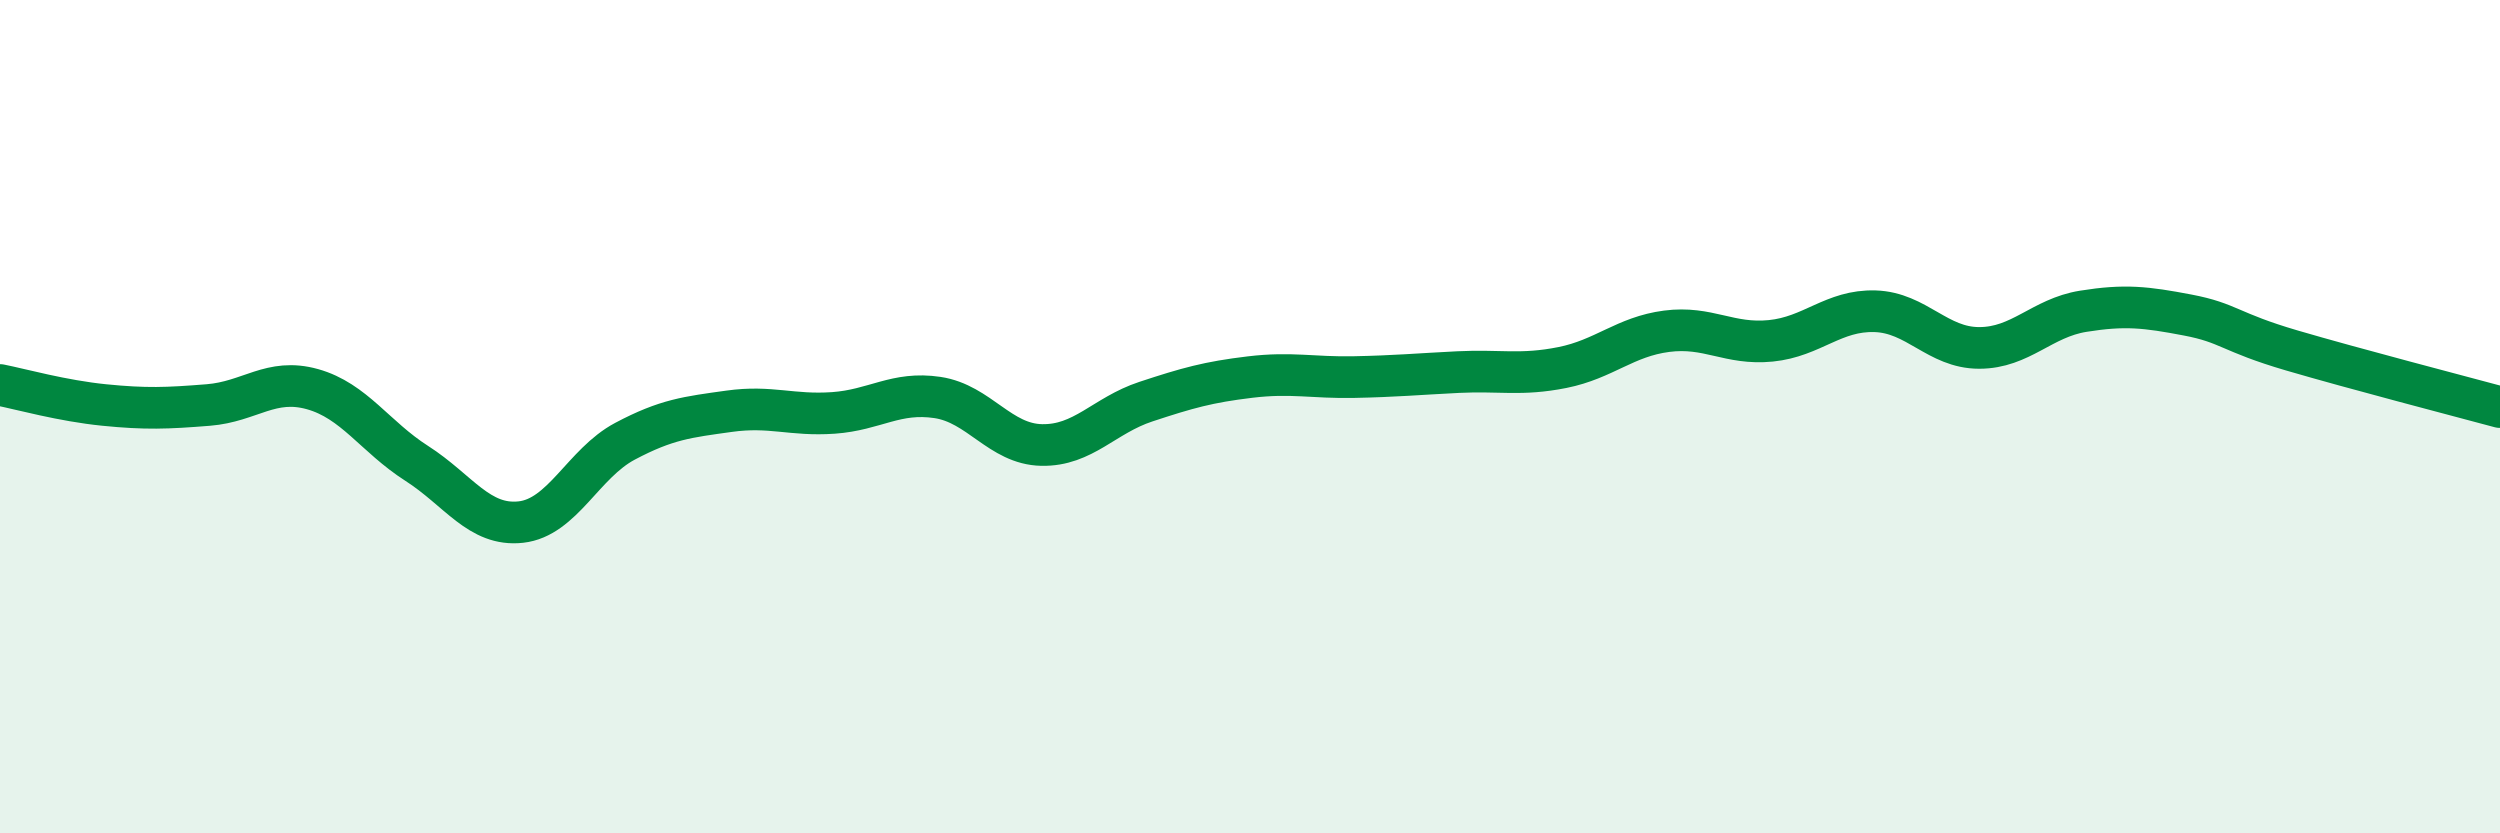
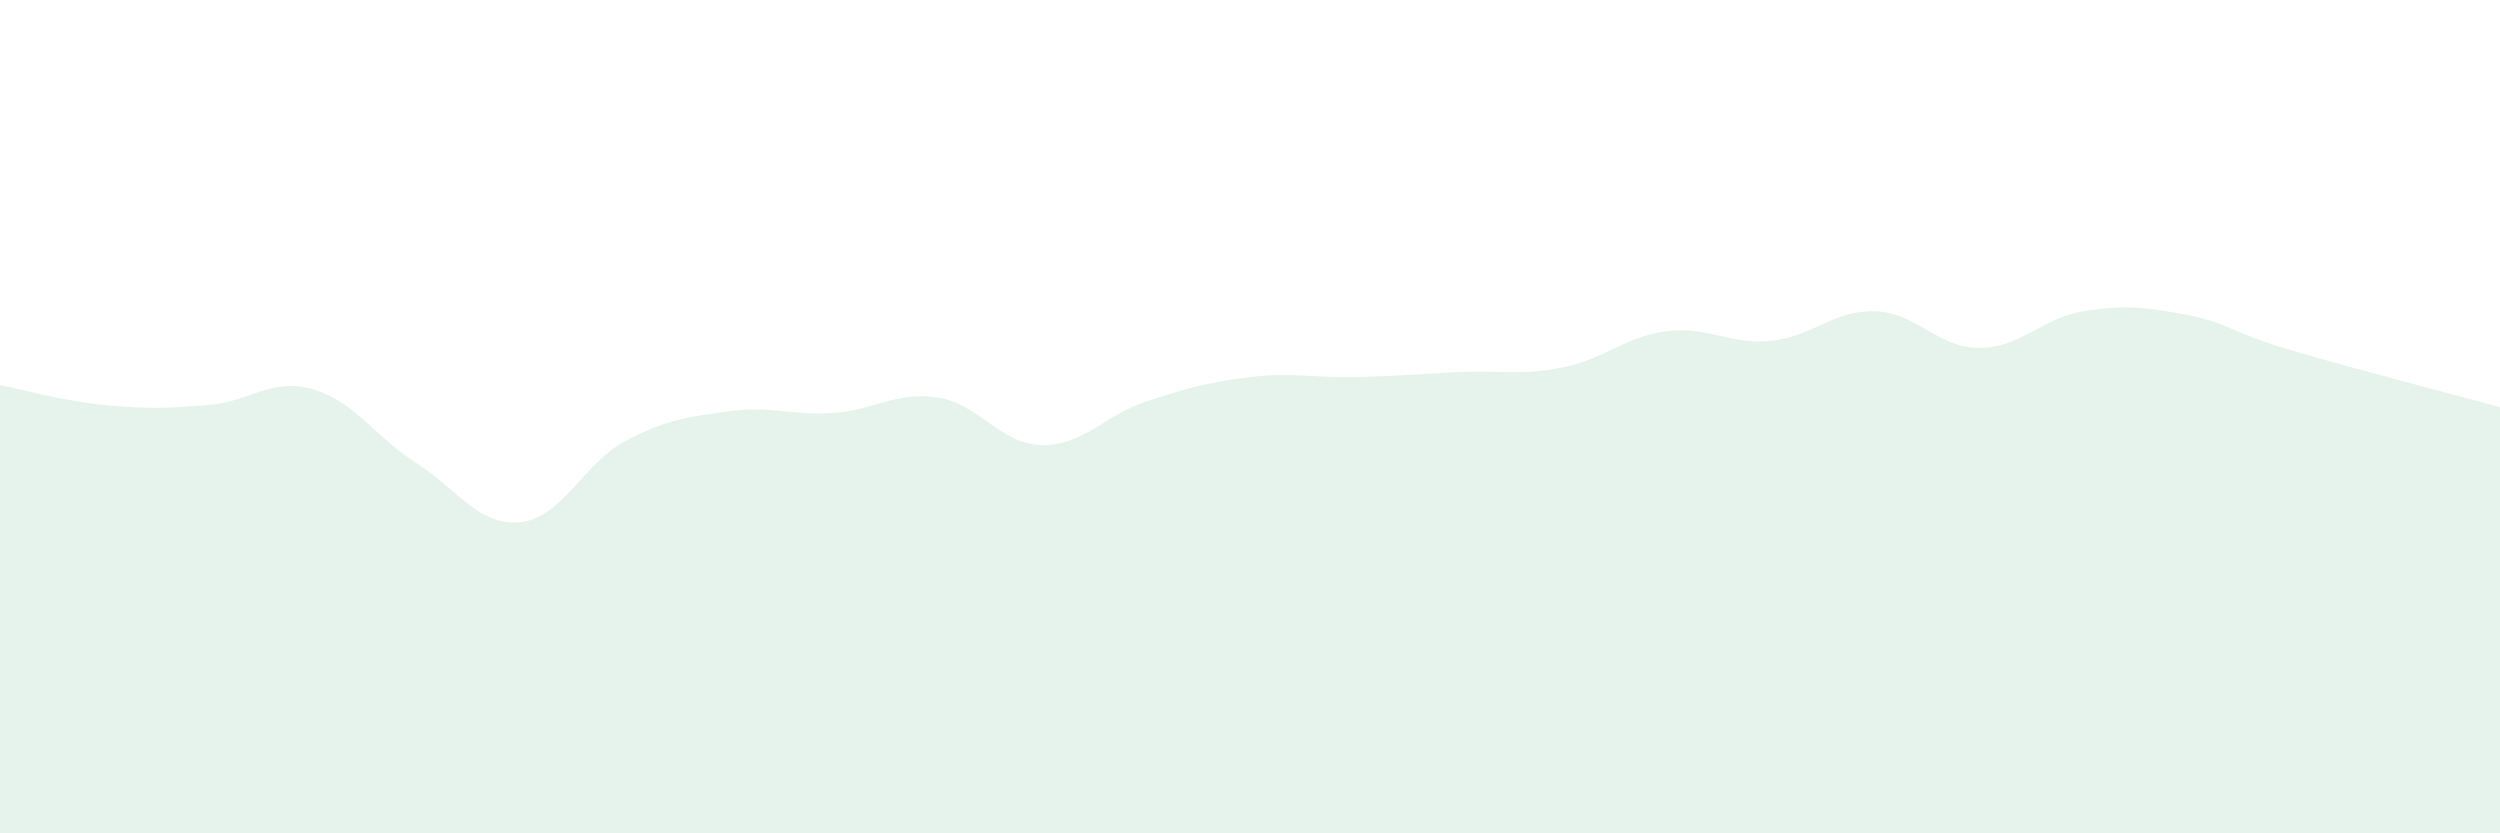
<svg xmlns="http://www.w3.org/2000/svg" width="60" height="20" viewBox="0 0 60 20">
  <path d="M 0,9.24 C 0.5,9.34 1.5,9.62 2.5,9.72 C 3.5,9.82 4,9.8 5,9.72 C 6,9.64 6.5,9.06 7.5,9.34 C 8.5,9.62 9,10.48 10,11.12 C 11,11.76 11.5,12.64 12.5,12.53 C 13.5,12.42 14,11.12 15,10.59 C 16,10.06 16.5,10.01 17.5,9.87 C 18.5,9.73 19,9.98 20,9.91 C 21,9.84 21.5,9.39 22.5,9.54 C 23.5,9.69 24,10.66 25,10.68 C 26,10.7 26.5,9.97 27.5,9.64 C 28.5,9.31 29,9.17 30,9.05 C 31,8.93 31.5,9.07 32.5,9.05 C 33.5,9.03 34,8.98 35,8.93 C 36,8.88 36.5,9.02 37.5,8.82 C 38.5,8.62 39,8.08 40,7.95 C 41,7.82 41.5,8.28 42.5,8.18 C 43.5,8.08 44,7.44 45,7.47 C 46,7.5 46.5,8.35 47.5,8.35 C 48.5,8.35 49,7.63 50,7.47 C 51,7.31 51.5,7.37 52.5,7.56 C 53.5,7.75 53.5,7.97 55,8.41 C 56.5,8.85 59,9.5 60,9.77L60 20L0 20Z" fill="#008740" opacity="0.1" stroke-linecap="round" stroke-linejoin="round" />
-   <path d="M 0,9.24 C 0.5,9.34 1.5,9.62 2.5,9.72 C 3.5,9.82 4,9.8 5,9.72 C 6,9.64 6.5,9.06 7.5,9.34 C 8.5,9.62 9,10.48 10,11.12 C 11,11.76 11.5,12.64 12.5,12.53 C 13.5,12.42 14,11.12 15,10.59 C 16,10.06 16.5,10.01 17.5,9.87 C 18.5,9.73 19,9.98 20,9.91 C 21,9.84 21.5,9.39 22.5,9.54 C 23.5,9.69 24,10.66 25,10.68 C 26,10.7 26.5,9.97 27.5,9.64 C 28.5,9.31 29,9.17 30,9.05 C 31,8.93 31.5,9.07 32.5,9.05 C 33.5,9.03 34,8.98 35,8.93 C 36,8.88 36.5,9.02 37.5,8.82 C 38.5,8.62 39,8.08 40,7.95 C 41,7.82 41.5,8.28 42.5,8.18 C 43.5,8.08 44,7.44 45,7.47 C 46,7.5 46.5,8.35 47.5,8.35 C 48.5,8.35 49,7.63 50,7.47 C 51,7.31 51.5,7.37 52.5,7.56 C 53.5,7.75 53.5,7.97 55,8.41 C 56.5,8.85 59,9.5 60,9.77" stroke="#008740" stroke-width="1" fill="none" stroke-linecap="round" stroke-linejoin="round" />
</svg>